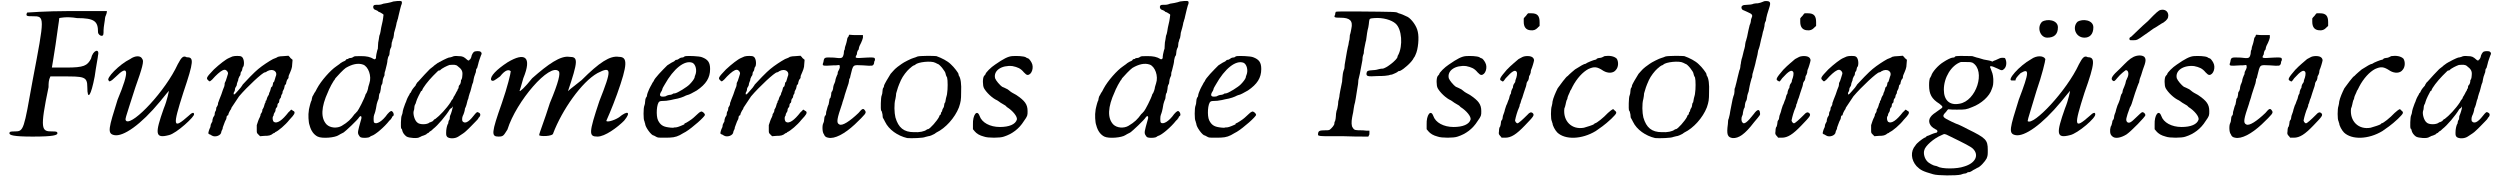
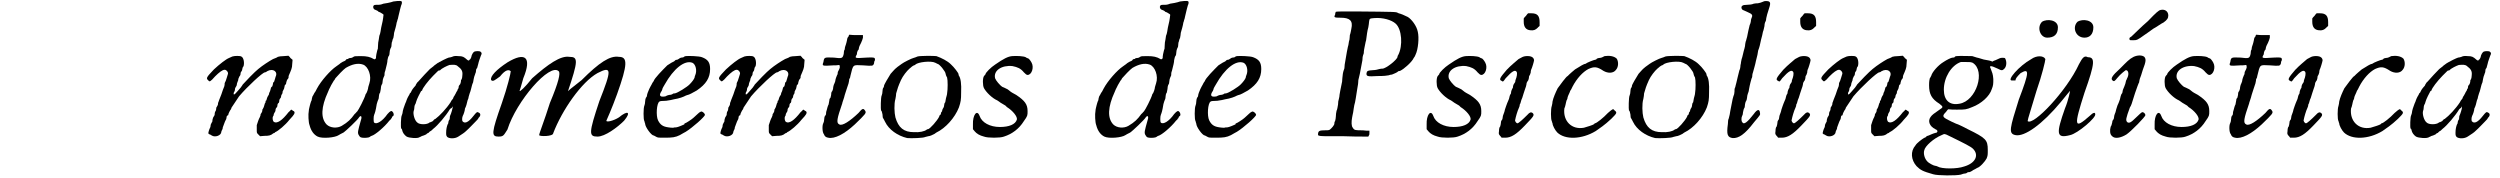
<svg xmlns="http://www.w3.org/2000/svg" xmlns:xlink="http://www.w3.org/1999/xlink" width="673px" height="48px" viewBox="0 0 6739 483" version="1.1">
  <defs>
-     <path id="gl1536" d="M 57 4 C 52 14 57 14 72 14 C 105 14 105 14 72 187 C 48 321 48 326 24 326 C 14 326 9 326 9 331 C 9 336 19 340 72 340 C 129 340 139 336 139 331 C 139 326 134 326 124 326 C 96 326 91 321 115 206 C 115 196 115 187 120 177 C 129 177 144 177 153 177 C 211 177 220 177 220 206 C 220 244 230 230 240 177 C 244 148 249 124 249 120 C 254 100 235 105 230 129 C 220 148 211 153 163 153 C 139 153 124 153 124 153 C 124 153 129 124 134 91 C 139 52 144 24 144 19 C 144 19 163 14 192 19 C 240 19 249 28 249 57 C 249 62 254 67 259 67 C 264 67 264 62 264 52 C 264 43 268 24 268 19 C 268 14 273 9 273 0 C 235 0 201 0 168 0 C 110 0 57 4 57 4 z" fill="black" />
-     <path id="gl1537" d="M 67 14 C 38 28 0 67 9 72 C 9 76 14 76 28 62 C 62 28 67 43 33 124 C 9 201 4 216 24 220 C 48 225 96 192 148 129 C 163 110 172 100 172 100 C 172 100 168 124 158 148 C 134 216 134 230 172 220 C 192 216 244 168 240 163 C 240 158 235 158 225 168 C 182 206 182 196 211 105 C 240 19 240 9 220 9 C 211 4 206 9 196 28 C 163 100 76 192 57 182 C 52 177 52 182 81 91 C 100 38 105 19 100 14 C 96 4 81 4 67 14 z" fill="black" />
-     <path id="gl1538" d="M 72 3 C 69 4 66 6 63 7 C 55 10 37 24 22 38 C 1 60 0 62 7 68 C 10 72 12 72 25 57 C 36 46 45 39 51 39 C 56 39 61 45 60 50 C 58 56 56 64 54 69 C 52 73 51 75 51 76 C 51 78 51 81 50 84 C 48 88 45 97 42 106 C 38 116 34 126 34 127 C 33 128 33 129 33 132 C 33 133 32 136 30 139 C 28 141 28 144 28 146 C 28 147 27 151 25 153 C 24 156 24 159 24 160 C 24 162 22 165 20 168 C 19 171 18 174 18 175 C 18 177 18 180 16 182 C 14 186 13 188 13 189 C 13 190 13 193 12 195 C 9 200 6 211 7 212 C 7 212 9 213 10 214 C 12 214 14 216 16 217 C 25 223 42 217 42 207 C 42 206 43 204 44 202 C 45 201 46 198 46 195 C 49 188 51 180 54 175 C 55 174 56 171 56 169 C 56 166 57 164 58 163 C 60 163 61 162 61 160 C 61 158 66 148 68 146 C 69 145 69 142 70 141 C 72 138 84 120 90 111 C 112 85 154 46 160 46 C 162 46 164 45 166 43 C 182 34 196 44 189 58 C 188 61 187 66 186 68 C 186 70 184 73 183 73 C 182 74 182 75 182 76 C 182 78 181 81 180 84 C 177 86 176 88 176 90 C 176 90 175 93 174 97 C 172 100 171 104 171 105 C 171 106 170 108 170 108 C 169 108 168 111 166 115 C 165 118 164 122 164 122 C 163 122 162 123 162 124 C 162 126 162 128 160 130 C 159 133 158 136 157 140 C 156 142 154 146 154 146 C 153 146 153 148 153 150 C 153 152 152 154 150 157 C 148 159 148 162 148 163 C 148 163 147 165 146 168 C 144 171 140 182 138 189 C 138 190 138 196 138 201 C 138 210 138 210 142 214 C 144 216 145 217 147 219 C 151 219 154 218 159 218 C 171 218 176 217 183 211 C 184 211 187 210 188 208 C 196 205 216 188 226 175 C 229 172 232 168 235 165 C 242 157 242 152 236 150 C 234 148 232 147 231 147 C 229 150 226 152 224 154 C 207 176 193 186 184 180 C 181 177 180 169 182 165 C 183 165 184 162 184 160 C 184 158 187 154 188 152 C 189 150 189 147 189 146 C 189 146 190 142 193 140 C 194 138 194 135 194 134 C 194 133 195 130 198 128 C 199 126 199 123 199 122 C 199 121 200 118 202 116 C 204 114 204 111 204 110 C 204 110 205 106 207 104 C 208 102 208 99 208 98 C 208 97 211 93 212 90 C 213 86 214 82 214 81 C 214 80 216 79 216 79 C 217 79 218 75 218 73 C 219 69 220 66 222 64 C 223 63 224 61 224 61 C 224 60 224 56 225 54 C 231 40 234 34 234 24 C 234 20 235 16 235 12 C 232 10 231 8 229 7 C 228 4 225 3 224 1 C 219 1 216 2 211 2 C 204 2 198 3 195 4 C 193 6 187 8 182 10 C 171 16 154 27 142 37 C 134 43 105 73 100 79 C 99 81 97 84 96 85 C 96 86 91 91 86 97 C 81 103 78 106 76 106 C 75 105 75 100 78 97 C 79 94 79 92 79 91 C 79 90 80 87 81 86 C 82 85 84 81 84 79 C 84 76 86 72 87 69 C 88 68 88 64 88 64 C 88 63 90 60 91 57 C 93 55 94 52 94 51 C 94 50 94 46 96 44 C 98 42 99 38 99 36 C 100 33 100 31 102 30 C 105 21 103 6 96 3 C 93 1 78 1 72 3 z" fill="black" />
    <path id="gl1539" d="M 233 3 C 230 4 224 6 218 7 C 213 8 207 9 206 9 C 204 10 198 12 193 12 C 182 12 181 12 179 15 C 177 20 180 25 185 26 C 187 27 191 28 193 31 C 197 32 200 34 203 36 C 206 38 207 38 206 42 C 206 44 205 50 204 56 C 203 61 201 69 200 74 C 199 79 198 90 195 96 C 194 102 193 111 192 114 C 192 117 191 126 191 131 C 189 135 188 143 187 146 C 186 150 186 155 186 156 C 186 158 182 161 180 159 C 170 153 161 151 145 151 C 132 151 127 151 125 153 C 122 155 120 156 118 156 C 117 156 115 156 112 157 C 111 159 109 159 108 159 C 106 159 104 161 103 163 C 102 164 99 165 99 165 C 98 165 93 168 90 170 C 86 174 80 177 78 179 C 63 189 37 218 26 239 C 24 244 20 250 19 251 C 19 251 18 253 18 253 C 18 254 15 258 14 260 C 13 264 12 266 12 268 C 12 269 12 271 10 274 C 9 276 8 281 7 284 C 6 289 4 295 4 299 C 2 308 3 331 6 338 C 10 354 18 364 28 369 C 40 375 75 372 85 365 C 87 364 91 361 98 358 C 103 355 137 323 140 317 C 145 310 149 314 145 325 C 137 354 135 359 140 366 C 143 371 144 371 149 372 C 155 373 167 372 169 370 C 170 369 173 367 174 367 C 183 365 209 343 222 326 C 224 324 227 322 227 320 C 228 320 229 319 229 318 C 229 317 229 316 231 314 C 235 313 235 306 231 302 C 228 298 225 299 217 308 C 203 328 187 337 181 331 C 179 330 179 314 181 310 C 183 305 185 300 188 281 C 189 277 191 271 192 269 C 193 268 194 263 194 259 C 194 257 195 252 197 250 C 198 247 198 244 199 240 C 199 236 200 231 201 229 C 203 227 204 223 204 219 C 204 217 205 212 206 210 C 207 207 209 204 209 203 C 209 200 209 195 211 191 C 215 175 217 168 217 162 C 218 157 219 152 221 150 C 222 149 223 144 223 140 C 223 138 224 133 225 131 C 227 128 228 125 228 121 C 228 117 229 112 230 111 C 230 110 231 105 233 102 C 234 97 235 91 235 88 C 237 81 241 68 242 60 C 244 56 244 51 245 51 C 245 50 246 46 247 42 C 250 28 253 18 254 14 C 257 8 257 3 254 2 C 251 1 237 2 233 3 M 151 174 C 165 179 175 205 168 225 C 167 229 165 234 165 235 C 165 237 164 241 163 244 C 162 246 161 251 158 254 C 155 266 138 298 135 301 C 134 301 132 305 128 308 C 118 322 110 330 93 340 C 81 347 62 346 52 336 C 36 319 37 289 56 248 C 58 242 61 237 61 237 C 61 236 67 225 72 217 C 73 217 75 213 76 211 C 81 205 98 187 104 183 C 121 173 137 169 151 174 z" fill="black" />
    <path id="gl1540" d="M 202 4 C 199 6 195 12 194 19 C 193 21 192 25 189 26 C 189 27 188 28 187 28 C 186 28 184 27 183 26 C 174 18 171 16 159 16 C 150 15 146 16 142 18 C 139 19 135 20 133 20 C 129 21 109 31 106 33 C 106 34 105 34 104 34 C 104 34 96 40 93 42 C 93 43 88 46 82 51 C 73 60 61 73 54 81 C 51 84 49 87 48 87 C 48 88 44 92 43 96 C 40 99 38 102 37 103 C 37 103 34 106 30 115 C 28 116 27 118 26 121 C 25 123 22 127 21 130 C 19 134 18 138 18 138 C 18 139 16 142 15 145 C 12 152 8 165 8 169 C 8 170 7 174 6 176 C 3 181 3 210 4 212 C 6 212 7 216 7 217 C 8 223 13 230 19 234 C 26 238 50 240 55 235 C 57 235 60 232 62 232 C 63 232 68 230 72 228 C 74 225 78 224 78 224 C 78 224 80 222 82 220 C 85 219 88 216 91 213 C 103 204 126 177 136 160 C 138 158 139 157 140 157 C 141 157 142 156 142 154 C 146 148 142 164 139 172 C 138 175 136 178 136 181 C 136 182 136 186 135 188 C 133 190 132 194 132 195 C 132 196 132 199 130 201 C 128 206 126 214 126 223 C 126 230 126 231 129 235 C 135 240 150 240 159 234 C 171 226 175 224 181 218 C 188 212 200 199 207 192 C 210 189 213 186 214 183 C 220 178 220 171 214 169 C 210 166 208 168 200 178 C 186 196 176 200 170 192 C 169 189 169 183 171 178 C 172 176 174 172 175 168 C 176 165 177 160 177 158 C 178 156 180 152 181 148 C 182 145 183 139 184 136 C 186 132 187 128 187 126 C 188 123 189 120 190 116 C 192 112 193 106 194 103 C 195 100 196 93 199 87 C 200 82 201 75 202 72 C 204 68 205 62 206 61 C 207 58 207 55 207 54 C 207 52 208 50 210 48 C 211 45 212 40 213 37 C 214 31 218 21 220 15 C 223 9 223 7 219 4 C 217 2 206 2 202 4 M 157 43 C 168 51 171 57 170 67 C 170 72 169 76 168 79 C 166 80 166 82 166 85 C 166 86 165 90 164 92 C 162 94 160 97 160 98 C 160 99 160 102 159 104 C 157 105 157 108 157 108 C 157 109 154 112 152 117 C 150 121 147 126 146 127 C 146 129 145 130 144 132 C 144 132 140 136 138 141 C 127 158 108 178 97 186 C 94 187 92 189 90 192 C 87 193 85 195 84 195 C 84 195 81 195 81 196 C 74 202 54 202 48 196 C 40 190 36 172 38 165 C 39 163 40 158 40 154 C 40 151 42 146 43 145 C 44 144 44 141 45 139 C 46 134 56 114 58 111 C 60 110 61 109 61 109 C 61 104 78 82 91 69 C 104 56 105 55 106 55 C 108 55 109 55 110 54 C 114 49 129 42 135 40 C 146 39 153 39 157 43 z" fill="black" />
    <path id="gl1541" d="M 48 19 C 19 38 0 57 4 67 C 9 72 14 67 28 57 C 43 38 52 38 57 43 C 57 48 48 86 33 129 C 4 211 4 220 24 220 C 38 220 38 216 48 201 C 72 124 163 19 187 43 C 192 48 187 72 163 129 C 148 177 134 211 134 216 C 134 220 172 220 172 211 C 196 148 249 72 292 48 C 331 28 331 38 297 124 C 268 211 268 220 292 220 C 312 220 345 196 364 177 C 384 153 374 148 350 168 C 336 177 316 182 316 177 C 316 177 331 144 345 105 C 374 24 374 4 350 4 C 326 0 297 19 249 67 C 225 86 206 100 211 100 C 240 14 240 4 216 4 C 192 0 158 24 115 62 C 96 86 81 100 81 96 C 81 96 86 81 91 62 C 115 4 96 -10 48 19 z" fill="black" />
    <path id="gl1542" d="M 118 3 C 116 3 114 4 112 6 C 109 7 107 7 106 7 C 106 7 102 8 100 10 C 97 12 95 13 94 13 C 92 13 91 13 90 14 C 88 16 86 18 85 18 C 84 18 77 22 68 28 C 55 41 33 63 31 71 C 30 72 28 75 27 77 C 25 82 21 86 15 102 C 14 104 13 109 13 110 C 13 112 12 114 10 116 C 9 118 8 123 8 126 C 8 130 7 135 6 137 C 3 143 3 176 6 179 C 7 182 7 184 8 186 C 8 195 25 218 31 218 C 31 218 34 219 37 221 C 42 224 43 224 61 224 C 82 224 90 223 102 217 C 110 212 113 211 118 208 C 136 197 170 167 170 162 C 170 159 165 154 161 153 C 160 153 156 154 151 159 C 148 162 142 167 139 170 C 135 174 118 185 116 185 C 115 185 114 186 114 188 C 112 189 96 196 92 196 C 90 196 86 196 84 197 C 80 197 77 197 71 196 C 56 194 49 189 43 177 C 37 165 39 130 47 126 C 47 125 55 124 65 124 C 73 123 83 121 86 120 C 100 118 113 113 118 110 C 120 109 124 108 124 108 C 126 108 138 102 148 96 C 173 79 184 62 184 38 C 184 20 178 12 162 6 C 155 3 125 2 118 3 M 136 21 C 145 25 149 42 144 54 C 143 56 142 59 142 61 C 141 65 135 73 129 79 C 123 86 94 104 88 104 C 86 104 84 104 82 106 C 78 108 75 108 74 108 C 73 108 68 109 63 112 C 48 115 44 110 53 97 C 54 95 55 92 55 91 C 55 91 57 86 61 80 C 85 37 115 13 136 21 z" fill="black" />
    <path id="gl1538" d="M 72 3 C 69 4 66 6 63 7 C 55 10 37 24 22 38 C 1 60 0 62 7 68 C 10 72 12 72 25 57 C 36 46 45 39 51 39 C 56 39 61 45 60 50 C 58 56 56 64 54 69 C 52 73 51 75 51 76 C 51 78 51 81 50 84 C 48 88 45 97 42 106 C 38 116 34 126 34 127 C 33 128 33 129 33 132 C 33 133 32 136 30 139 C 28 141 28 144 28 146 C 28 147 27 151 25 153 C 24 156 24 159 24 160 C 24 162 22 165 20 168 C 19 171 18 174 18 175 C 18 177 18 180 16 182 C 14 186 13 188 13 189 C 13 190 13 193 12 195 C 9 200 6 211 7 212 C 7 212 9 213 10 214 C 12 214 14 216 16 217 C 25 223 42 217 42 207 C 42 206 43 204 44 202 C 45 201 46 198 46 195 C 49 188 51 180 54 175 C 55 174 56 171 56 169 C 56 166 57 164 58 163 C 60 163 61 162 61 160 C 61 158 66 148 68 146 C 69 145 69 142 70 141 C 72 138 84 120 90 111 C 112 85 154 46 160 46 C 162 46 164 45 166 43 C 182 34 196 44 189 58 C 188 61 187 66 186 68 C 186 70 184 73 183 73 C 182 74 182 75 182 76 C 182 78 181 81 180 84 C 177 86 176 88 176 90 C 176 90 175 93 174 97 C 172 100 171 104 171 105 C 171 106 170 108 170 108 C 169 108 168 111 166 115 C 165 118 164 122 164 122 C 163 122 162 123 162 124 C 162 126 162 128 160 130 C 159 133 158 136 157 140 C 156 142 154 146 154 146 C 153 146 153 148 153 150 C 153 152 152 154 150 157 C 148 159 148 162 148 163 C 148 163 147 165 146 168 C 144 171 140 182 138 189 C 138 190 138 196 138 201 C 138 210 138 210 142 214 C 144 216 145 217 147 219 C 151 219 154 218 159 218 C 171 218 176 217 183 211 C 184 211 187 210 188 208 C 196 205 216 188 226 175 C 229 172 232 168 235 165 C 242 157 242 152 236 150 C 234 148 232 147 231 147 C 229 150 226 152 224 154 C 207 176 193 186 184 180 C 181 177 180 169 182 165 C 183 165 184 162 184 160 C 184 158 187 154 188 152 C 189 150 189 147 189 146 C 189 146 190 142 193 140 C 194 138 194 135 194 134 C 194 133 195 130 198 128 C 199 126 199 123 199 122 C 199 121 200 118 202 116 C 204 114 204 111 204 110 C 204 110 205 106 207 104 C 208 102 208 99 208 98 C 208 97 211 93 212 90 C 213 86 214 82 214 81 C 214 80 216 79 216 79 C 217 79 218 75 218 73 C 219 69 220 66 222 64 C 223 63 224 61 224 61 C 224 60 224 56 225 54 C 231 40 234 34 234 24 C 234 20 235 16 235 12 C 232 10 231 8 229 7 C 228 4 225 3 224 1 C 219 1 216 2 211 2 C 204 2 198 3 195 4 C 193 6 187 8 182 10 C 171 16 154 27 142 37 C 134 43 105 73 100 79 C 99 81 97 84 96 85 C 96 86 91 91 86 97 C 81 103 78 106 76 106 C 75 105 75 100 78 97 C 79 94 79 92 79 91 C 79 90 80 87 81 86 C 82 85 84 81 84 79 C 84 76 86 72 87 69 C 88 68 88 64 88 64 C 88 63 90 60 91 57 C 93 55 94 52 94 51 C 94 50 94 46 96 44 C 98 42 99 38 99 36 C 100 33 100 31 102 30 C 105 21 103 6 96 3 C 93 1 78 1 72 3 z" fill="black" />
    <path id="gl1543" d="M 74 7 C 72 8 70 13 70 16 C 69 20 68 26 67 28 C 66 31 64 36 64 39 C 64 42 63 44 62 45 C 62 46 61 50 61 54 C 58 66 57 67 34 64 C 8 63 8 63 6 76 C 2 87 2 87 33 85 C 38 85 44 85 49 84 C 50 85 50 86 50 87 C 51 90 50 92 49 95 C 48 97 46 101 45 103 C 45 107 44 109 44 110 C 43 110 42 115 40 119 C 39 122 38 126 38 128 C 37 131 36 134 34 138 C 33 141 32 146 32 149 C 31 152 30 156 28 157 C 27 160 27 163 27 164 C 27 166 26 169 25 173 C 22 175 22 179 22 180 C 22 181 21 186 20 191 C 18 194 16 202 15 206 C 13 211 13 216 13 217 C 13 218 12 221 10 222 C 9 224 8 228 8 232 C 8 235 7 239 6 241 C 2 247 3 267 7 271 C 10 279 14 280 19 281 C 36 285 63 271 91 245 C 120 217 123 214 119 208 C 114 200 111 202 101 214 C 78 236 57 250 49 245 C 40 241 43 229 57 188 C 57 186 60 179 62 172 C 64 163 68 153 69 149 C 70 145 73 138 74 134 C 75 129 76 125 76 122 C 78 120 79 116 79 114 C 87 81 85 84 113 85 C 140 87 140 87 143 80 C 143 78 144 74 144 74 C 146 72 146 68 145 66 C 144 64 141 63 123 64 C 92 66 91 66 95 58 C 97 56 97 52 97 51 C 97 50 98 48 99 45 C 102 43 102 39 102 39 C 102 38 103 34 104 32 C 110 21 114 10 113 7 C 113 6 113 4 113 3 C 107 3 101 3 95 3 C 89 3 83 3 76 2 C 75 3 74 6 74 7 z" fill="black" />
    <path id="gl1544" d="M 103 4 C 99 6 95 7 92 8 C 87 9 65 20 60 24 C 40 38 42 38 30 51 C 24 61 12 80 12 84 C 12 85 12 87 10 89 C 9 90 8 95 8 98 C 8 102 7 107 6 109 C 3 114 3 148 4 150 C 6 151 7 156 8 161 C 8 166 9 169 9 170 C 10 172 13 176 15 181 C 25 202 49 219 75 225 C 86 226 119 225 124 222 C 126 222 130 220 132 220 C 136 220 145 216 150 213 C 150 213 152 211 154 210 C 179 198 204 170 215 142 C 220 127 221 122 221 101 C 222 79 220 63 215 56 C 214 55 214 52 214 52 C 214 49 202 33 193 25 C 184 16 168 8 154 3 C 145 2 110 2 103 4 M 151 21 C 154 22 156 24 157 24 C 162 24 179 45 179 51 C 179 52 180 56 183 61 C 185 68 185 93 183 104 C 183 107 181 113 180 117 C 179 122 178 127 178 128 C 176 130 175 133 175 136 C 175 138 174 142 173 143 C 172 144 170 148 170 149 C 170 151 169 154 168 154 C 167 155 166 157 166 160 C 166 161 164 163 163 163 C 163 163 162 166 161 168 C 156 178 136 201 131 201 C 131 201 128 201 128 202 C 122 207 108 210 93 209 C 66 209 51 197 43 169 C 40 157 39 132 43 119 C 44 114 45 108 45 104 C 49 90 50 86 58 68 C 63 57 74 43 81 37 C 85 33 92 28 93 28 C 95 28 96 27 97 26 C 104 19 140 15 151 21 z" fill="black" />
    <path id="gl1545" d="M 114 7 C 103 8 91 14 68 30 C 57 37 42 52 42 56 C 42 57 40 58 38 61 C 34 66 34 87 38 94 C 44 105 60 121 74 127 C 76 129 90 138 96 141 C 98 143 99 144 100 145 C 116 155 129 171 127 179 C 123 192 106 199 81 199 C 54 199 32 187 26 169 C 19 150 7 167 8 192 C 8 197 8 201 8 205 C 9 207 12 209 13 211 C 18 217 26 222 38 225 C 48 229 82 229 92 225 C 114 218 133 204 146 183 C 156 169 156 168 156 156 C 156 138 149 128 125 112 C 117 108 111 104 111 104 C 111 104 106 100 102 97 C 96 94 90 91 87 90 C 81 86 70 73 68 67 C 63 46 86 31 115 34 C 129 37 137 40 146 51 C 150 55 153 58 156 58 C 167 58 174 38 167 25 C 164 19 159 13 157 13 C 157 13 153 12 151 10 C 145 7 127 6 114 7 z" fill="black" />
    <path id="gl1539" d="M 233 3 C 230 4 224 6 218 7 C 213 8 207 9 206 9 C 204 10 198 12 193 12 C 182 12 181 12 179 15 C 177 20 180 25 185 26 C 187 27 191 28 193 31 C 197 32 200 34 203 36 C 206 38 207 38 206 42 C 206 44 205 50 204 56 C 203 61 201 69 200 74 C 199 79 198 90 195 96 C 194 102 193 111 192 114 C 192 117 191 126 191 131 C 189 135 188 143 187 146 C 186 150 186 155 186 156 C 186 158 182 161 180 159 C 170 153 161 151 145 151 C 132 151 127 151 125 153 C 122 155 120 156 118 156 C 117 156 115 156 112 157 C 111 159 109 159 108 159 C 106 159 104 161 103 163 C 102 164 99 165 99 165 C 98 165 93 168 90 170 C 86 174 80 177 78 179 C 63 189 37 218 26 239 C 24 244 20 250 19 251 C 19 251 18 253 18 253 C 18 254 15 258 14 260 C 13 264 12 266 12 268 C 12 269 12 271 10 274 C 9 276 8 281 7 284 C 6 289 4 295 4 299 C 2 308 3 331 6 338 C 10 354 18 364 28 369 C 40 375 75 372 85 365 C 87 364 91 361 98 358 C 103 355 137 323 140 317 C 145 310 149 314 145 325 C 137 354 135 359 140 366 C 143 371 144 371 149 372 C 155 373 167 372 169 370 C 170 369 173 367 174 367 C 183 365 209 343 222 326 C 224 324 227 322 227 320 C 228 320 229 319 229 318 C 229 317 229 316 231 314 C 235 313 235 306 231 302 C 228 298 225 299 217 308 C 203 328 187 337 181 331 C 179 330 179 314 181 310 C 183 305 185 300 188 281 C 189 277 191 271 192 269 C 193 268 194 263 194 259 C 194 257 195 252 197 250 C 198 247 198 244 199 240 C 199 236 200 231 201 229 C 203 227 204 223 204 219 C 204 217 205 212 206 210 C 207 207 209 204 209 203 C 209 200 209 195 211 191 C 215 175 217 168 217 162 C 218 157 219 152 221 150 C 222 149 223 144 223 140 C 223 138 224 133 225 131 C 227 128 228 125 228 121 C 228 117 229 112 230 111 C 230 110 231 105 233 102 C 234 97 235 91 235 88 C 237 81 241 68 242 60 C 244 56 244 51 245 51 C 245 50 246 46 247 42 C 250 28 253 18 254 14 C 257 8 257 3 254 2 C 251 1 237 2 233 3 M 151 174 C 165 179 175 205 168 225 C 167 229 165 234 165 235 C 165 237 164 241 163 244 C 162 246 161 251 158 254 C 155 266 138 298 135 301 C 134 301 132 305 128 308 C 118 322 110 330 93 340 C 81 347 62 346 52 336 C 36 319 37 289 56 248 C 58 242 61 237 61 237 C 61 236 67 225 72 217 C 73 217 75 213 76 211 C 81 205 98 187 104 183 C 121 173 137 169 151 174 z" fill="black" />
    <path id="gl1542" d="M 118 3 C 116 3 114 4 112 6 C 109 7 107 7 106 7 C 106 7 102 8 100 10 C 97 12 95 13 94 13 C 92 13 91 13 90 14 C 88 16 86 18 85 18 C 84 18 77 22 68 28 C 55 41 33 63 31 71 C 30 72 28 75 27 77 C 25 82 21 86 15 102 C 14 104 13 109 13 110 C 13 112 12 114 10 116 C 9 118 8 123 8 126 C 8 130 7 135 6 137 C 3 143 3 176 6 179 C 7 182 7 184 8 186 C 8 195 25 218 31 218 C 31 218 34 219 37 221 C 42 224 43 224 61 224 C 82 224 90 223 102 217 C 110 212 113 211 118 208 C 136 197 170 167 170 162 C 170 159 165 154 161 153 C 160 153 156 154 151 159 C 148 162 142 167 139 170 C 135 174 118 185 116 185 C 115 185 114 186 114 188 C 112 189 96 196 92 196 C 90 196 86 196 84 197 C 80 197 77 197 71 196 C 56 194 49 189 43 177 C 37 165 39 130 47 126 C 47 125 55 124 65 124 C 73 123 83 121 86 120 C 100 118 113 113 118 110 C 120 109 124 108 124 108 C 126 108 138 102 148 96 C 173 79 184 62 184 38 C 184 20 178 12 162 6 C 155 3 125 2 118 3 M 136 21 C 145 25 149 42 144 54 C 143 56 142 59 142 61 C 141 65 135 73 129 79 C 123 86 94 104 88 104 C 86 104 84 104 82 106 C 78 108 75 108 74 108 C 73 108 68 109 63 112 C 48 115 44 110 53 97 C 54 95 55 92 55 91 C 55 91 57 86 61 80 C 85 37 115 13 136 21 z" fill="black" />
    <path id="gl1546" d="M 50 4 C 49 6 48 8 48 12 C 44 19 46 20 63 20 C 88 20 97 28 92 50 C 91 55 90 62 88 67 C 88 72 87 76 87 79 C 86 81 85 87 84 94 C 82 100 81 109 80 112 C 76 134 75 140 74 147 C 74 152 73 157 73 158 C 73 158 70 165 69 172 C 68 181 67 189 67 193 C 62 217 61 223 60 229 C 60 234 58 240 58 241 C 57 243 56 249 56 255 C 55 260 54 269 52 272 C 51 276 50 283 50 288 C 50 291 49 297 48 300 C 46 302 46 306 46 307 C 46 311 39 319 34 323 C 31 325 28 325 19 325 C 6 325 3 327 2 333 C 1 342 -2 341 72 341 C 93 342 116 342 138 342 C 139 341 139 339 140 338 C 141 337 141 335 141 331 C 141 330 141 327 141 326 C 135 326 129 326 123 325 C 103 325 100 325 96 318 C 92 314 92 302 94 291 C 94 289 96 282 97 276 C 98 270 99 261 100 257 C 103 248 105 231 108 213 C 109 207 110 201 110 201 C 110 200 111 195 111 189 C 112 184 114 176 115 172 C 117 160 120 145 122 135 C 122 129 123 123 124 121 C 126 117 126 114 126 111 C 126 109 127 104 128 99 C 129 96 130 87 132 81 C 134 67 135 56 138 46 C 139 40 140 34 140 31 C 141 22 142 22 154 21 C 177 19 201 26 212 36 C 229 51 232 96 219 121 C 218 122 217 124 217 126 C 217 133 186 158 176 158 C 175 158 171 158 168 159 C 165 160 157 162 151 162 C 136 163 134 164 133 171 C 133 178 134 180 163 178 C 181 178 188 177 193 176 C 195 175 200 174 202 174 C 206 172 216 169 219 165 C 220 165 223 164 224 164 C 235 159 257 139 261 129 C 263 127 265 123 266 120 C 273 106 276 74 272 58 C 269 42 255 24 245 18 C 235 13 225 9 224 9 C 223 9 220 8 218 7 C 214 4 212 4 104 3 C 67 3 51 3 50 4 z" fill="black" />
    <path id="gl1545" d="M 114 7 C 103 8 91 14 68 30 C 57 37 42 52 42 56 C 42 57 40 58 38 61 C 34 66 34 87 38 94 C 44 105 60 121 74 127 C 76 129 90 138 96 141 C 98 143 99 144 100 145 C 116 155 129 171 127 179 C 123 192 106 199 81 199 C 54 199 32 187 26 169 C 19 150 7 167 8 192 C 8 197 8 201 8 205 C 9 207 12 209 13 211 C 18 217 26 222 38 225 C 48 229 82 229 92 225 C 114 218 133 204 146 183 C 156 169 156 168 156 156 C 156 138 149 128 125 112 C 117 108 111 104 111 104 C 111 104 106 100 102 97 C 96 94 90 91 87 90 C 81 86 70 73 68 67 C 63 46 86 31 115 34 C 129 37 137 40 146 51 C 150 55 153 58 156 58 C 167 58 174 38 167 25 C 164 19 159 13 157 13 C 157 13 153 12 151 10 C 145 7 127 6 114 7 z" fill="black" />
-     <path id="gl1547" d="M 76 9 C 73 12 71 14 70 16 C 70 19 70 22 70 25 C 70 39 76 47 88 48 C 97 49 102 47 108 41 C 109 39 112 38 113 36 C 113 33 113 30 113 26 C 113 9 107 2 91 2 C 88 2 85 2 82 2 C 79 4 78 7 76 9 M 76 118 C 68 119 67 120 56 126 C 51 130 49 132 42 138 C 35 144 33 146 24 155 C 6 176 2 182 10 185 C 14 188 14 188 21 178 C 39 158 47 154 51 161 C 53 165 51 175 48 182 C 47 184 47 187 47 188 C 47 188 45 191 43 194 C 42 196 41 199 41 200 C 41 201 41 205 39 206 C 38 208 36 213 36 214 C 36 217 35 220 35 220 C 33 222 31 228 30 234 C 27 240 25 248 24 249 C 22 252 21 258 19 263 C 18 269 16 273 15 276 C 14 278 13 282 13 284 C 13 287 12 290 10 292 C 9 293 8 296 8 300 C 8 302 7 306 6 309 C 4 310 3 316 3 321 C 2 329 2 329 6 334 C 8 336 9 337 10 339 C 14 339 18 339 20 339 C 36 339 50 330 73 306 C 97 281 100 278 94 272 C 90 269 86 270 80 277 C 67 290 56 300 53 300 C 50 300 45 294 47 290 C 48 284 53 266 57 258 C 59 254 59 252 59 251 C 59 249 60 247 61 246 C 62 243 63 237 66 231 C 68 225 71 214 74 206 C 77 199 78 191 78 190 C 79 190 79 187 82 184 C 83 182 84 178 84 177 C 84 176 84 172 86 170 C 88 167 88 164 89 162 C 89 160 89 158 90 155 C 92 152 98 132 98 129 C 97 121 90 117 76 118 z" fill="black" />
+     <path id="gl1547" d="M 76 9 C 73 12 71 14 70 16 C 70 19 70 22 70 25 C 70 39 76 47 88 48 C 97 49 102 47 108 41 C 109 39 112 38 113 36 C 113 33 113 30 113 26 C 113 9 107 2 91 2 C 88 2 85 2 82 2 C 79 4 78 7 76 9 M 76 118 C 68 119 67 120 56 126 C 51 130 49 132 42 138 C 35 144 33 146 24 155 C 6 176 2 182 10 185 C 14 188 14 188 21 178 C 39 158 47 154 51 161 C 53 165 51 175 48 182 C 47 184 47 187 47 188 C 47 188 45 191 43 194 C 42 196 41 199 41 200 C 41 201 41 205 39 206 C 38 208 36 213 36 214 C 36 217 35 220 35 220 C 33 222 31 228 30 234 C 22 252 21 258 19 263 C 18 269 16 273 15 276 C 14 278 13 282 13 284 C 13 287 12 290 10 292 C 9 293 8 296 8 300 C 8 302 7 306 6 309 C 4 310 3 316 3 321 C 2 329 2 329 6 334 C 8 336 9 337 10 339 C 14 339 18 339 20 339 C 36 339 50 330 73 306 C 97 281 100 278 94 272 C 90 269 86 270 80 277 C 67 290 56 300 53 300 C 50 300 45 294 47 290 C 48 284 53 266 57 258 C 59 254 59 252 59 251 C 59 249 60 247 61 246 C 62 243 63 237 66 231 C 68 225 71 214 74 206 C 77 199 78 191 78 190 C 79 190 79 187 82 184 C 83 182 84 178 84 177 C 84 176 84 172 86 170 C 88 167 88 164 89 162 C 89 160 89 158 90 155 C 92 152 98 132 98 129 C 97 121 90 117 76 118 z" fill="black" />
    <path id="gl1792" d="M 149 3 C 146 4 144 6 143 6 C 141 7 138 8 135 8 C 133 8 129 9 128 10 C 127 12 125 13 123 13 C 121 13 102 20 97 24 C 96 24 92 25 91 26 C 86 28 75 36 69 39 C 62 45 57 49 54 52 C 51 55 49 57 49 57 C 46 57 27 83 22 90 C 16 102 10 116 8 126 C 8 129 7 134 6 138 C 3 145 3 175 6 179 C 7 181 7 184 8 185 C 8 191 15 204 21 210 C 42 230 87 229 125 206 C 135 199 149 190 167 173 C 182 158 184 156 176 150 C 172 145 172 145 158 157 C 146 170 127 185 123 185 C 122 185 121 186 121 187 C 117 190 103 194 93 197 C 60 203 36 179 40 145 C 43 139 44 129 46 123 C 48 120 49 116 49 114 C 50 110 55 101 56 97 C 57 96 60 91 62 86 C 74 63 90 46 105 38 C 121 31 128 31 146 43 C 158 50 173 50 180 40 C 187 32 187 18 182 10 C 175 3 162 1 149 3 z" fill="black" />
    <path id="gl1544" d="M 103 4 C 99 6 95 7 92 8 C 87 9 65 20 60 24 C 40 38 42 38 30 51 C 24 61 12 80 12 84 C 12 85 12 87 10 89 C 9 90 8 95 8 98 C 8 102 7 107 6 109 C 3 114 3 148 4 150 C 6 151 7 156 8 161 C 8 166 9 169 9 170 C 10 172 13 176 15 181 C 25 202 49 219 75 225 C 86 226 119 225 124 222 C 126 222 130 220 132 220 C 136 220 145 216 150 213 C 150 213 152 211 154 210 C 179 198 204 170 215 142 C 220 127 221 122 221 101 C 222 79 220 63 215 56 C 214 55 214 52 214 52 C 214 49 202 33 193 25 C 184 16 168 8 154 3 C 145 2 110 2 103 4 M 151 21 C 154 22 156 24 157 24 C 162 24 179 45 179 51 C 179 52 180 56 183 61 C 185 68 185 93 183 104 C 183 107 181 113 180 117 C 179 122 178 127 178 128 C 176 130 175 133 175 136 C 175 138 174 142 173 143 C 172 144 170 148 170 149 C 170 151 169 154 168 154 C 167 155 166 157 166 160 C 166 161 164 163 163 163 C 163 163 162 166 161 168 C 156 178 136 201 131 201 C 131 201 128 201 128 202 C 122 207 108 210 93 209 C 66 209 51 197 43 169 C 40 157 39 132 43 119 C 44 114 45 108 45 104 C 49 90 50 86 58 68 C 63 57 74 43 81 37 C 85 33 92 28 93 28 C 95 28 96 27 97 26 C 104 19 140 15 151 21 z" fill="black" />
    <path id="gl1793" d="M 108 3 C 106 3 101 6 97 7 C 94 8 89 9 88 9 C 86 9 82 9 78 10 C 74 12 66 13 60 13 C 54 13 49 14 48 15 C 42 18 45 27 51 28 C 51 28 57 31 62 33 C 74 38 76 41 72 49 C 71 51 70 56 70 59 C 70 61 68 66 67 68 C 65 76 62 89 60 100 C 59 105 57 109 57 111 C 56 112 56 115 55 119 C 55 123 54 127 53 131 C 50 140 48 153 45 161 C 44 166 43 171 43 173 C 42 175 42 178 42 179 C 42 182 41 187 39 191 C 36 202 33 216 31 224 C 30 229 28 234 28 236 C 27 237 26 241 26 243 C 26 245 26 251 25 255 C 22 263 20 270 16 293 C 15 296 14 305 13 310 C 12 316 10 321 10 322 C 9 323 8 329 8 336 C 4 365 7 372 21 374 C 37 375 54 364 79 331 C 96 311 96 311 95 306 C 94 295 88 295 78 309 C 61 331 51 339 47 331 C 44 328 44 318 47 313 C 48 312 49 307 49 304 C 50 299 51 294 53 292 C 54 289 54 287 54 286 C 54 283 55 280 56 276 C 59 272 60 266 60 264 C 60 261 61 257 62 254 C 63 252 65 246 65 243 C 68 226 71 217 72 213 C 73 212 74 208 74 207 C 74 206 74 201 76 196 C 78 188 82 176 84 165 C 88 149 89 146 90 137 C 94 127 95 121 98 107 C 100 101 102 91 103 86 C 105 82 106 74 107 71 C 107 67 108 62 109 60 C 111 57 112 53 112 49 C 113 44 115 36 120 21 C 125 6 123 2 108 3 z" fill="black" />
    <path id="gl1547" d="M 76 9 C 73 12 71 14 70 16 C 70 19 70 22 70 25 C 70 39 76 47 88 48 C 97 49 102 47 108 41 C 109 39 112 38 113 36 C 113 33 113 30 113 26 C 113 9 107 2 91 2 C 88 2 85 2 82 2 C 79 4 78 7 76 9 M 76 118 C 68 119 67 120 56 126 C 51 130 49 132 42 138 C 35 144 33 146 24 155 C 6 176 2 182 10 185 C 14 188 14 188 21 178 C 39 158 47 154 51 161 C 53 165 51 175 48 182 C 47 184 47 187 47 188 C 47 188 45 191 43 194 C 42 196 41 199 41 200 C 41 201 41 205 39 206 C 38 208 36 213 36 214 C 36 217 35 220 35 220 C 33 222 31 228 30 234 C 27 240 25 248 24 249 C 22 252 21 258 19 263 C 18 269 16 273 15 276 C 14 278 13 282 13 284 C 13 287 12 290 10 292 C 9 293 8 296 8 300 C 8 302 7 306 6 309 C 4 310 3 316 3 321 C 2 329 2 329 6 334 C 8 336 9 337 10 339 C 14 339 18 339 20 339 C 36 339 50 330 73 306 C 97 281 100 278 94 272 C 90 269 86 270 80 277 C 67 290 56 300 53 300 C 50 300 45 294 47 290 C 48 284 53 266 57 258 C 59 254 59 252 59 251 C 59 249 60 247 61 246 C 62 243 63 237 66 231 C 68 225 71 214 74 206 C 77 199 78 191 78 190 C 79 190 79 187 82 184 C 83 182 84 178 84 177 C 84 176 84 172 86 170 C 88 167 88 164 89 162 C 89 160 89 158 90 155 C 92 152 98 132 98 129 C 97 121 90 117 76 118 z" fill="black" />
    <path id="gl1538" d="M 72 3 C 69 4 66 6 63 7 C 55 10 37 24 22 38 C 1 60 0 62 7 68 C 10 72 12 72 25 57 C 36 46 45 39 51 39 C 56 39 61 45 60 50 C 58 56 56 64 54 69 C 52 73 51 75 51 76 C 51 78 51 81 50 84 C 48 88 45 97 42 106 C 38 116 34 126 34 127 C 33 128 33 129 33 132 C 33 133 32 136 30 139 C 28 141 28 144 28 146 C 28 147 27 151 25 153 C 24 156 24 159 24 160 C 24 162 22 165 20 168 C 19 171 18 174 18 175 C 18 177 18 180 16 182 C 14 186 13 188 13 189 C 13 190 13 193 12 195 C 9 200 6 211 7 212 C 7 212 9 213 10 214 C 12 214 14 216 16 217 C 25 223 42 217 42 207 C 42 206 43 204 44 202 C 45 201 46 198 46 195 C 49 188 51 180 54 175 C 55 174 56 171 56 169 C 56 166 57 164 58 163 C 60 163 61 162 61 160 C 61 158 66 148 68 146 C 69 145 69 142 70 141 C 72 138 84 120 90 111 C 112 85 154 46 160 46 C 162 46 164 45 166 43 C 182 34 196 44 189 58 C 188 61 187 66 186 68 C 186 70 184 73 183 73 C 182 74 182 75 182 76 C 182 78 181 81 180 84 C 177 86 176 88 176 90 C 176 90 175 93 174 97 C 172 100 171 104 171 105 C 171 106 170 108 170 108 C 169 108 168 111 166 115 C 165 118 164 122 164 122 C 163 122 162 123 162 124 C 162 126 162 128 160 130 C 159 133 158 136 157 140 C 156 142 154 146 154 146 C 153 146 153 148 153 150 C 153 152 152 154 150 157 C 148 159 148 162 148 163 C 148 163 147 165 146 168 C 144 171 140 182 138 189 C 138 190 138 196 138 201 C 138 210 138 210 142 214 C 144 216 145 217 147 219 C 151 219 154 218 159 218 C 171 218 176 217 183 211 C 184 211 187 210 188 208 C 196 205 216 188 226 175 C 229 172 232 168 235 165 C 242 157 242 152 236 150 C 234 148 232 147 231 147 C 229 150 226 152 224 154 C 207 176 193 186 184 180 C 181 177 180 169 182 165 C 183 165 184 162 184 160 C 184 158 187 154 188 152 C 189 150 189 147 189 146 C 189 146 190 142 193 140 C 194 138 194 135 194 134 C 194 133 195 130 198 128 C 199 126 199 123 199 122 C 199 121 200 118 202 116 C 204 114 204 111 204 110 C 204 110 205 106 207 104 C 208 102 208 99 208 98 C 208 97 211 93 212 90 C 213 86 214 82 214 81 C 214 80 216 79 216 79 C 217 79 218 75 218 73 C 219 69 220 66 222 64 C 223 63 224 61 224 61 C 224 60 224 56 225 54 C 231 40 234 34 234 24 C 234 20 235 16 235 12 C 232 10 231 8 229 7 C 228 4 225 3 224 1 C 219 1 216 2 211 2 C 204 2 198 3 195 4 C 193 6 187 8 182 10 C 171 16 154 27 142 37 C 134 43 105 73 100 79 C 99 81 97 84 96 85 C 96 86 91 91 86 97 C 81 103 78 106 76 106 C 75 105 75 100 78 97 C 79 94 79 92 79 91 C 79 90 80 87 81 86 C 82 85 84 81 84 79 C 84 76 86 72 87 69 C 88 68 88 64 88 64 C 88 63 90 60 91 57 C 93 55 94 52 94 51 C 94 50 94 46 96 44 C 98 42 99 38 99 36 C 100 33 100 31 102 30 C 105 21 103 6 96 3 C 93 1 78 1 72 3 z" fill="black" />
    <path id="gl1794" d="M 124 3 C 121 3 119 4 118 6 C 117 7 114 7 113 7 C 109 7 97 13 88 19 C 73 28 57 47 55 56 C 54 57 53 61 51 63 C 50 67 49 71 49 82 C 49 106 56 119 77 132 C 88 141 88 141 76 149 C 63 158 57 162 53 168 C 45 179 50 193 66 201 C 72 203 73 207 70 210 C 57 213 54 216 48 218 C 44 219 41 220 41 222 C 39 223 37 224 35 225 C 30 228 16 238 12 245 C -2 261 0 284 15 301 C 26 312 32 315 60 323 C 72 327 123 327 135 324 C 140 322 144 321 146 321 C 147 321 150 321 153 318 C 155 317 159 317 160 317 C 160 316 165 315 168 312 C 172 310 178 307 179 306 C 187 304 201 288 205 280 C 208 272 208 271 208 257 C 208 230 203 225 154 201 C 143 195 132 190 132 190 C 131 190 112 182 101 176 C 85 168 84 165 95 154 C 97 152 98 149 101 147 C 108 148 115 148 124 148 C 147 148 149 148 166 141 C 190 132 213 112 219 92 C 223 82 223 78 223 65 C 222 51 220 48 216 37 C 211 28 216 28 235 37 C 246 43 248 42 253 37 C 259 31 260 18 255 9 C 254 7 243 7 240 9 C 238 10 234 12 229 14 C 226 15 223 16 220 18 C 218 16 214 16 212 15 C 199 13 195 12 183 8 C 177 7 170 4 166 3 C 161 3 130 2 124 3 M 167 21 C 203 43 177 125 131 132 C 105 137 89 123 89 94 C 89 61 109 28 135 19 C 136 19 142 19 149 19 C 160 19 161 19 167 21 M 103 219 C 146 240 162 248 168 254 C 185 271 175 293 144 302 C 125 309 83 309 72 302 C 70 301 67 300 65 300 C 62 300 48 293 44 288 C 37 281 33 267 36 258 C 38 247 61 226 83 217 C 91 213 91 213 103 219 z" fill="black" />
    <path id="gl1795" d="M 96 9 C 81 24 91 52 110 52 C 129 52 139 43 139 24 C 139 4 110 0 96 9 M 192 9 C 177 24 187 52 211 52 C 225 52 235 43 235 24 C 235 4 206 0 192 9 M 67 110 C 33 129 0 168 14 168 C 19 168 24 168 24 168 C 24 163 28 158 38 148 C 62 134 62 144 33 220 C 9 297 4 312 24 316 C 48 321 96 288 148 225 C 163 206 172 196 172 196 C 172 196 168 220 158 244 C 134 312 134 326 172 316 C 192 312 244 268 240 259 C 240 254 235 254 225 264 C 182 302 182 292 211 201 C 240 120 240 105 220 105 C 211 100 206 105 196 124 C 163 196 72 292 57 278 C 57 273 67 244 81 196 C 96 153 105 115 105 110 C 100 100 81 100 67 110 z" fill="black" />
    <path id="gl1796" d="M 139 3 C 134 4 127 10 105 33 C 85 50 66 70 60 75 C 55 78 54 79 55 82 C 55 85 55 85 65 85 C 75 85 77 84 95 71 C 99 68 110 61 119 54 C 130 48 142 39 147 37 C 157 30 160 25 160 18 C 160 7 151 0 139 3 M 66 130 C 54 136 47 144 29 162 C 8 181 3 189 9 194 C 13 197 14 197 22 187 C 31 176 42 168 45 166 C 53 166 54 179 48 189 C 48 191 45 194 45 197 C 45 199 43 205 41 210 C 38 216 36 222 36 225 C 36 227 35 229 33 231 C 32 233 30 239 29 245 C 27 250 25 257 24 258 C 22 261 21 267 19 272 C 18 278 16 283 15 285 C 14 288 13 291 13 294 C 13 296 12 300 10 301 C 9 302 8 306 8 308 C 7 312 6 317 4 319 C 1 329 2 340 7 344 C 14 353 31 350 47 340 C 60 331 98 292 98 288 C 98 284 93 279 89 280 C 88 280 81 286 73 294 C 58 309 54 310 49 307 C 44 302 45 297 56 267 C 60 261 60 260 70 228 C 75 214 79 202 81 199 C 81 197 82 193 83 189 C 84 187 88 176 91 165 C 100 142 100 136 95 130 C 89 125 77 125 66 130 z" fill="black" />
    <path id="gl1545" d="M 114 7 C 103 8 91 14 68 30 C 57 37 42 52 42 56 C 42 57 40 58 38 61 C 34 66 34 87 38 94 C 44 105 60 121 74 127 C 76 129 90 138 96 141 C 98 143 99 144 100 145 C 116 155 129 171 127 179 C 123 192 106 199 81 199 C 54 199 32 187 26 169 C 19 150 7 167 8 192 C 8 197 8 201 8 205 C 9 207 12 209 13 211 C 18 217 26 222 38 225 C 48 229 82 229 92 225 C 114 218 133 204 146 183 C 156 169 156 168 156 156 C 156 138 149 128 125 112 C 117 108 111 104 111 104 C 111 104 106 100 102 97 C 96 94 90 91 87 90 C 81 86 70 73 68 67 C 63 46 86 31 115 34 C 129 37 137 40 146 51 C 150 55 153 58 156 58 C 167 58 174 38 167 25 C 164 19 159 13 157 13 C 157 13 153 12 151 10 C 145 7 127 6 114 7 z" fill="black" />
    <path id="gl1543" d="M 74 7 C 72 8 70 13 70 16 C 69 20 68 26 67 28 C 66 31 64 36 64 39 C 64 42 63 44 62 45 C 62 46 61 50 61 54 C 58 66 57 67 34 64 C 8 63 8 63 6 76 C 2 87 2 87 33 85 C 38 85 44 85 49 84 C 50 85 50 86 50 87 C 51 90 50 92 49 95 C 48 97 46 101 45 103 C 45 107 44 109 44 110 C 43 110 42 115 40 119 C 39 122 38 126 38 128 C 37 131 36 134 34 138 C 33 141 32 146 32 149 C 31 152 30 156 28 157 C 27 160 27 163 27 164 C 27 166 26 169 25 173 C 22 175 22 179 22 180 C 22 181 21 186 20 191 C 18 194 16 202 15 206 C 13 211 13 216 13 217 C 13 218 12 221 10 222 C 9 224 8 228 8 232 C 8 235 7 239 6 241 C 2 247 3 267 7 271 C 10 279 14 280 19 281 C 36 285 63 271 91 245 C 120 217 123 214 119 208 C 114 200 111 202 101 214 C 78 236 57 250 49 245 C 40 241 43 229 57 188 C 57 186 60 179 62 172 C 64 163 68 153 69 149 C 70 145 73 138 74 134 C 75 129 76 125 76 122 C 78 120 79 116 79 114 C 87 81 85 84 113 85 C 140 87 140 87 143 80 C 143 78 144 74 144 74 C 146 72 146 68 145 66 C 144 64 141 63 123 64 C 92 66 91 66 95 58 C 97 56 97 52 97 51 C 97 50 98 48 99 45 C 102 43 102 39 102 39 C 102 38 103 34 104 32 C 110 21 114 10 113 7 C 113 6 113 4 113 3 C 107 3 101 3 95 3 C 89 3 83 3 76 2 C 75 3 74 6 74 7 z" fill="black" />
-     <path id="gl1547" d="M 76 9 C 73 12 71 14 70 16 C 70 19 70 22 70 25 C 70 39 76 47 88 48 C 97 49 102 47 108 41 C 109 39 112 38 113 36 C 113 33 113 30 113 26 C 113 9 107 2 91 2 C 88 2 85 2 82 2 C 79 4 78 7 76 9 M 76 118 C 68 119 67 120 56 126 C 51 130 49 132 42 138 C 35 144 33 146 24 155 C 6 176 2 182 10 185 C 14 188 14 188 21 178 C 39 158 47 154 51 161 C 53 165 51 175 48 182 C 47 184 47 187 47 188 C 47 188 45 191 43 194 C 42 196 41 199 41 200 C 41 201 41 205 39 206 C 38 208 36 213 36 214 C 36 217 35 220 35 220 C 33 222 31 228 30 234 C 27 240 25 248 24 249 C 22 252 21 258 19 263 C 18 269 16 273 15 276 C 14 278 13 282 13 284 C 13 287 12 290 10 292 C 9 293 8 296 8 300 C 8 302 7 306 6 309 C 4 310 3 316 3 321 C 2 329 2 329 6 334 C 8 336 9 337 10 339 C 14 339 18 339 20 339 C 36 339 50 330 73 306 C 97 281 100 278 94 272 C 90 269 86 270 80 277 C 67 290 56 300 53 300 C 50 300 45 294 47 290 C 48 284 53 266 57 258 C 59 254 59 252 59 251 C 59 249 60 247 61 246 C 62 243 63 237 66 231 C 68 225 71 214 74 206 C 77 199 78 191 78 190 C 79 190 79 187 82 184 C 83 182 84 178 84 177 C 84 176 84 172 86 170 C 88 167 88 164 89 162 C 89 160 89 158 90 155 C 92 152 98 132 98 129 C 97 121 90 117 76 118 z" fill="black" />
    <path id="gl1792" d="M 149 3 C 146 4 144 6 143 6 C 141 7 138 8 135 8 C 133 8 129 9 128 10 C 127 12 125 13 123 13 C 121 13 102 20 97 24 C 96 24 92 25 91 26 C 86 28 75 36 69 39 C 62 45 57 49 54 52 C 51 55 49 57 49 57 C 46 57 27 83 22 90 C 16 102 10 116 8 126 C 8 129 7 134 6 138 C 3 145 3 175 6 179 C 7 181 7 184 8 185 C 8 191 15 204 21 210 C 42 230 87 229 125 206 C 135 199 149 190 167 173 C 182 158 184 156 176 150 C 172 145 172 145 158 157 C 146 170 127 185 123 185 C 122 185 121 186 121 187 C 117 190 103 194 93 197 C 60 203 36 179 40 145 C 43 139 44 129 46 123 C 48 120 49 116 49 114 C 50 110 55 101 56 97 C 57 96 60 91 62 86 C 74 63 90 46 105 38 C 121 31 128 31 146 43 C 158 50 173 50 180 40 C 187 32 187 18 182 10 C 175 3 162 1 149 3 z" fill="black" />
    <path id="gl1540" d="M 202 4 C 199 6 195 12 194 19 C 193 21 192 25 189 26 C 189 27 188 28 187 28 C 186 28 184 27 183 26 C 174 18 171 16 159 16 C 150 15 146 16 142 18 C 139 19 135 20 133 20 C 129 21 109 31 106 33 C 106 34 105 34 104 34 C 104 34 96 40 93 42 C 93 43 88 46 82 51 C 73 60 61 73 54 81 C 51 84 49 87 48 87 C 48 88 44 92 43 96 C 40 99 38 102 37 103 C 37 103 34 106 30 115 C 28 116 27 118 26 121 C 25 123 22 127 21 130 C 19 134 18 138 18 138 C 18 139 16 142 15 145 C 12 152 8 165 8 169 C 8 170 7 174 6 176 C 3 181 3 210 4 212 C 6 212 7 216 7 217 C 8 223 13 230 19 234 C 26 238 50 240 55 235 C 57 235 60 232 62 232 C 63 232 68 230 72 228 C 74 225 78 224 78 224 C 78 224 80 222 82 220 C 85 219 88 216 91 213 C 103 204 126 177 136 160 C 138 158 139 157 140 157 C 141 157 142 156 142 154 C 146 148 142 164 139 172 C 138 175 136 178 136 181 C 136 182 136 186 135 188 C 133 190 132 194 132 195 C 132 196 132 199 130 201 C 128 206 126 214 126 223 C 126 230 126 231 129 235 C 135 240 150 240 159 234 C 171 226 175 224 181 218 C 188 212 200 199 207 192 C 210 189 213 186 214 183 C 220 178 220 171 214 169 C 210 166 208 168 200 178 C 186 196 176 200 170 192 C 169 189 169 183 171 178 C 172 176 174 172 175 168 C 176 165 177 160 177 158 C 178 156 180 152 181 148 C 182 145 183 139 184 136 C 186 132 187 128 187 126 C 188 123 189 120 190 116 C 192 112 193 106 194 103 C 195 100 196 93 199 87 C 200 82 201 75 202 72 C 204 68 205 62 206 61 C 207 58 207 55 207 54 C 207 52 208 50 210 48 C 211 45 212 40 213 37 C 214 31 218 21 220 15 C 223 9 223 7 219 4 C 217 2 206 2 202 4 M 157 43 C 168 51 171 57 170 67 C 170 72 169 76 168 79 C 166 80 166 82 166 85 C 166 86 165 90 164 92 C 162 94 160 97 160 98 C 160 99 160 102 159 104 C 157 105 157 108 157 108 C 157 109 154 112 152 117 C 150 121 147 126 146 127 C 146 129 145 130 144 132 C 144 132 140 136 138 141 C 127 158 108 178 97 186 C 94 187 92 189 90 192 C 87 193 85 195 84 195 C 84 195 81 195 81 196 C 74 202 54 202 48 196 C 40 190 36 172 38 165 C 39 163 40 158 40 154 C 40 151 42 146 43 145 C 44 144 44 141 45 139 C 46 134 56 114 58 111 C 60 110 61 109 61 109 C 61 104 78 82 91 69 C 104 56 105 55 106 55 C 108 55 109 55 110 54 C 114 49 129 42 135 40 C 146 39 153 39 157 43 z" fill="black" />
  </defs>
  <use xlink:href="#gl1536" x="0" y="30" />
  <use xlink:href="#gl1537" x="269" y="146" />
  <use xlink:href="#gl1538" x="541" y="150" />
  <use xlink:href="#gl1539" x="816" y="1" />
  <use xlink:href="#gl1540" x="1066" y="136" />
  <use xlink:href="#gl1541" x="1310" y="150" />
  <use xlink:href="#gl1542" x="1723" y="149" />
  <use xlink:href="#gl1538" x="1928" y="150" />
  <use xlink:href="#gl1543" x="2208" y="92" />
  <use xlink:href="#gl1544" x="2366" y="149" />
  <use xlink:href="#gl1545" x="2611" y="145" />
  <use xlink:href="#gl1539" x="2947" y="1" />
  <use xlink:href="#gl1542" x="3216" y="149" />
  <use xlink:href="#gl1546" x="3552" y="28" />
  <use xlink:href="#gl1545" x="3840" y="145" />
  <use xlink:href="#gl1547" x="4041" y="34" />
  <use xlink:href="#gl1792" x="4181" y="149" />
  <use xlink:href="#gl1544" x="4392" y="149" />
  <use xlink:href="#gl1793" x="4656" y="0" />
  <use xlink:href="#gl1547" x="4790" y="34" />
  <use xlink:href="#gl1538" x="4914" y="150" />
  <use xlink:href="#gl1794" x="5160" y="149" />
  <use xlink:href="#gl1795" x="5419" y="50" />
  <use xlink:href="#gl1796" x="5697" y="24" />
  <use xlink:href="#gl1545" x="5812" y="145" />
  <use xlink:href="#gl1543" x="6019" y="92" />
  <use xlink:href="#gl1547" x="6177" y="34" />
  <use xlink:href="#gl1792" x="6312" y="149" />
  <use xlink:href="#gl1540" x="6509" y="136" />
</svg>